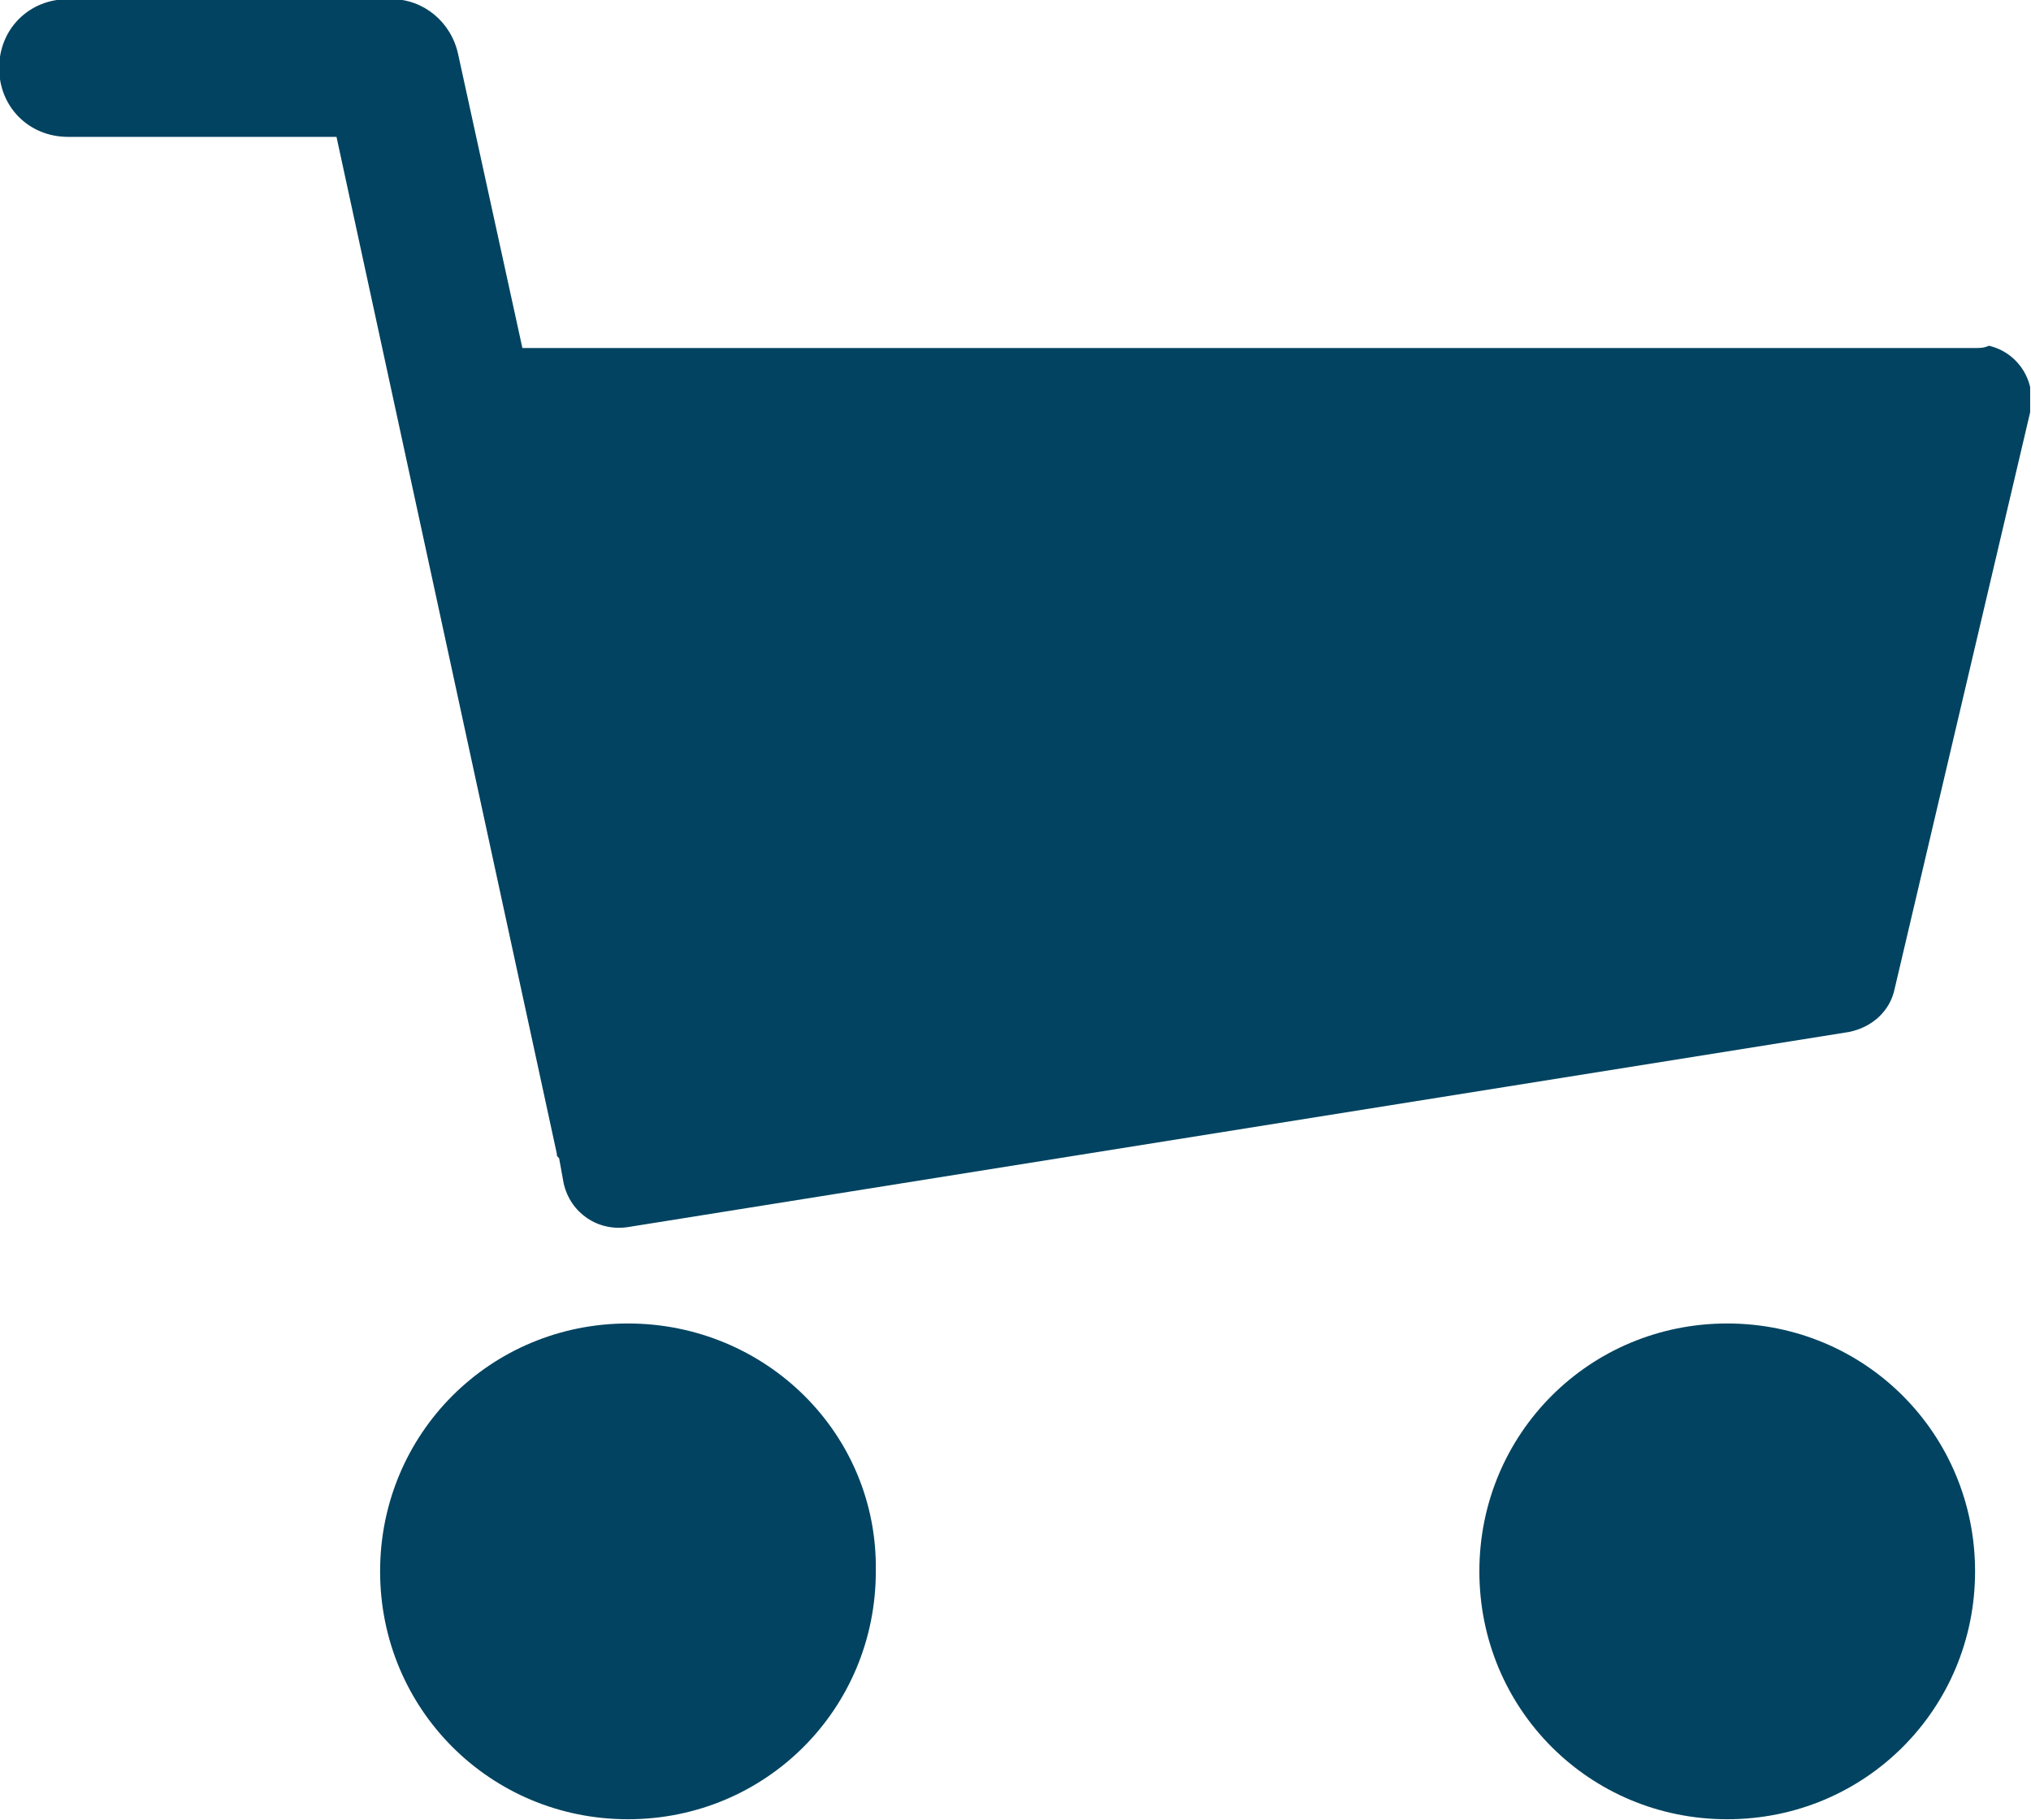
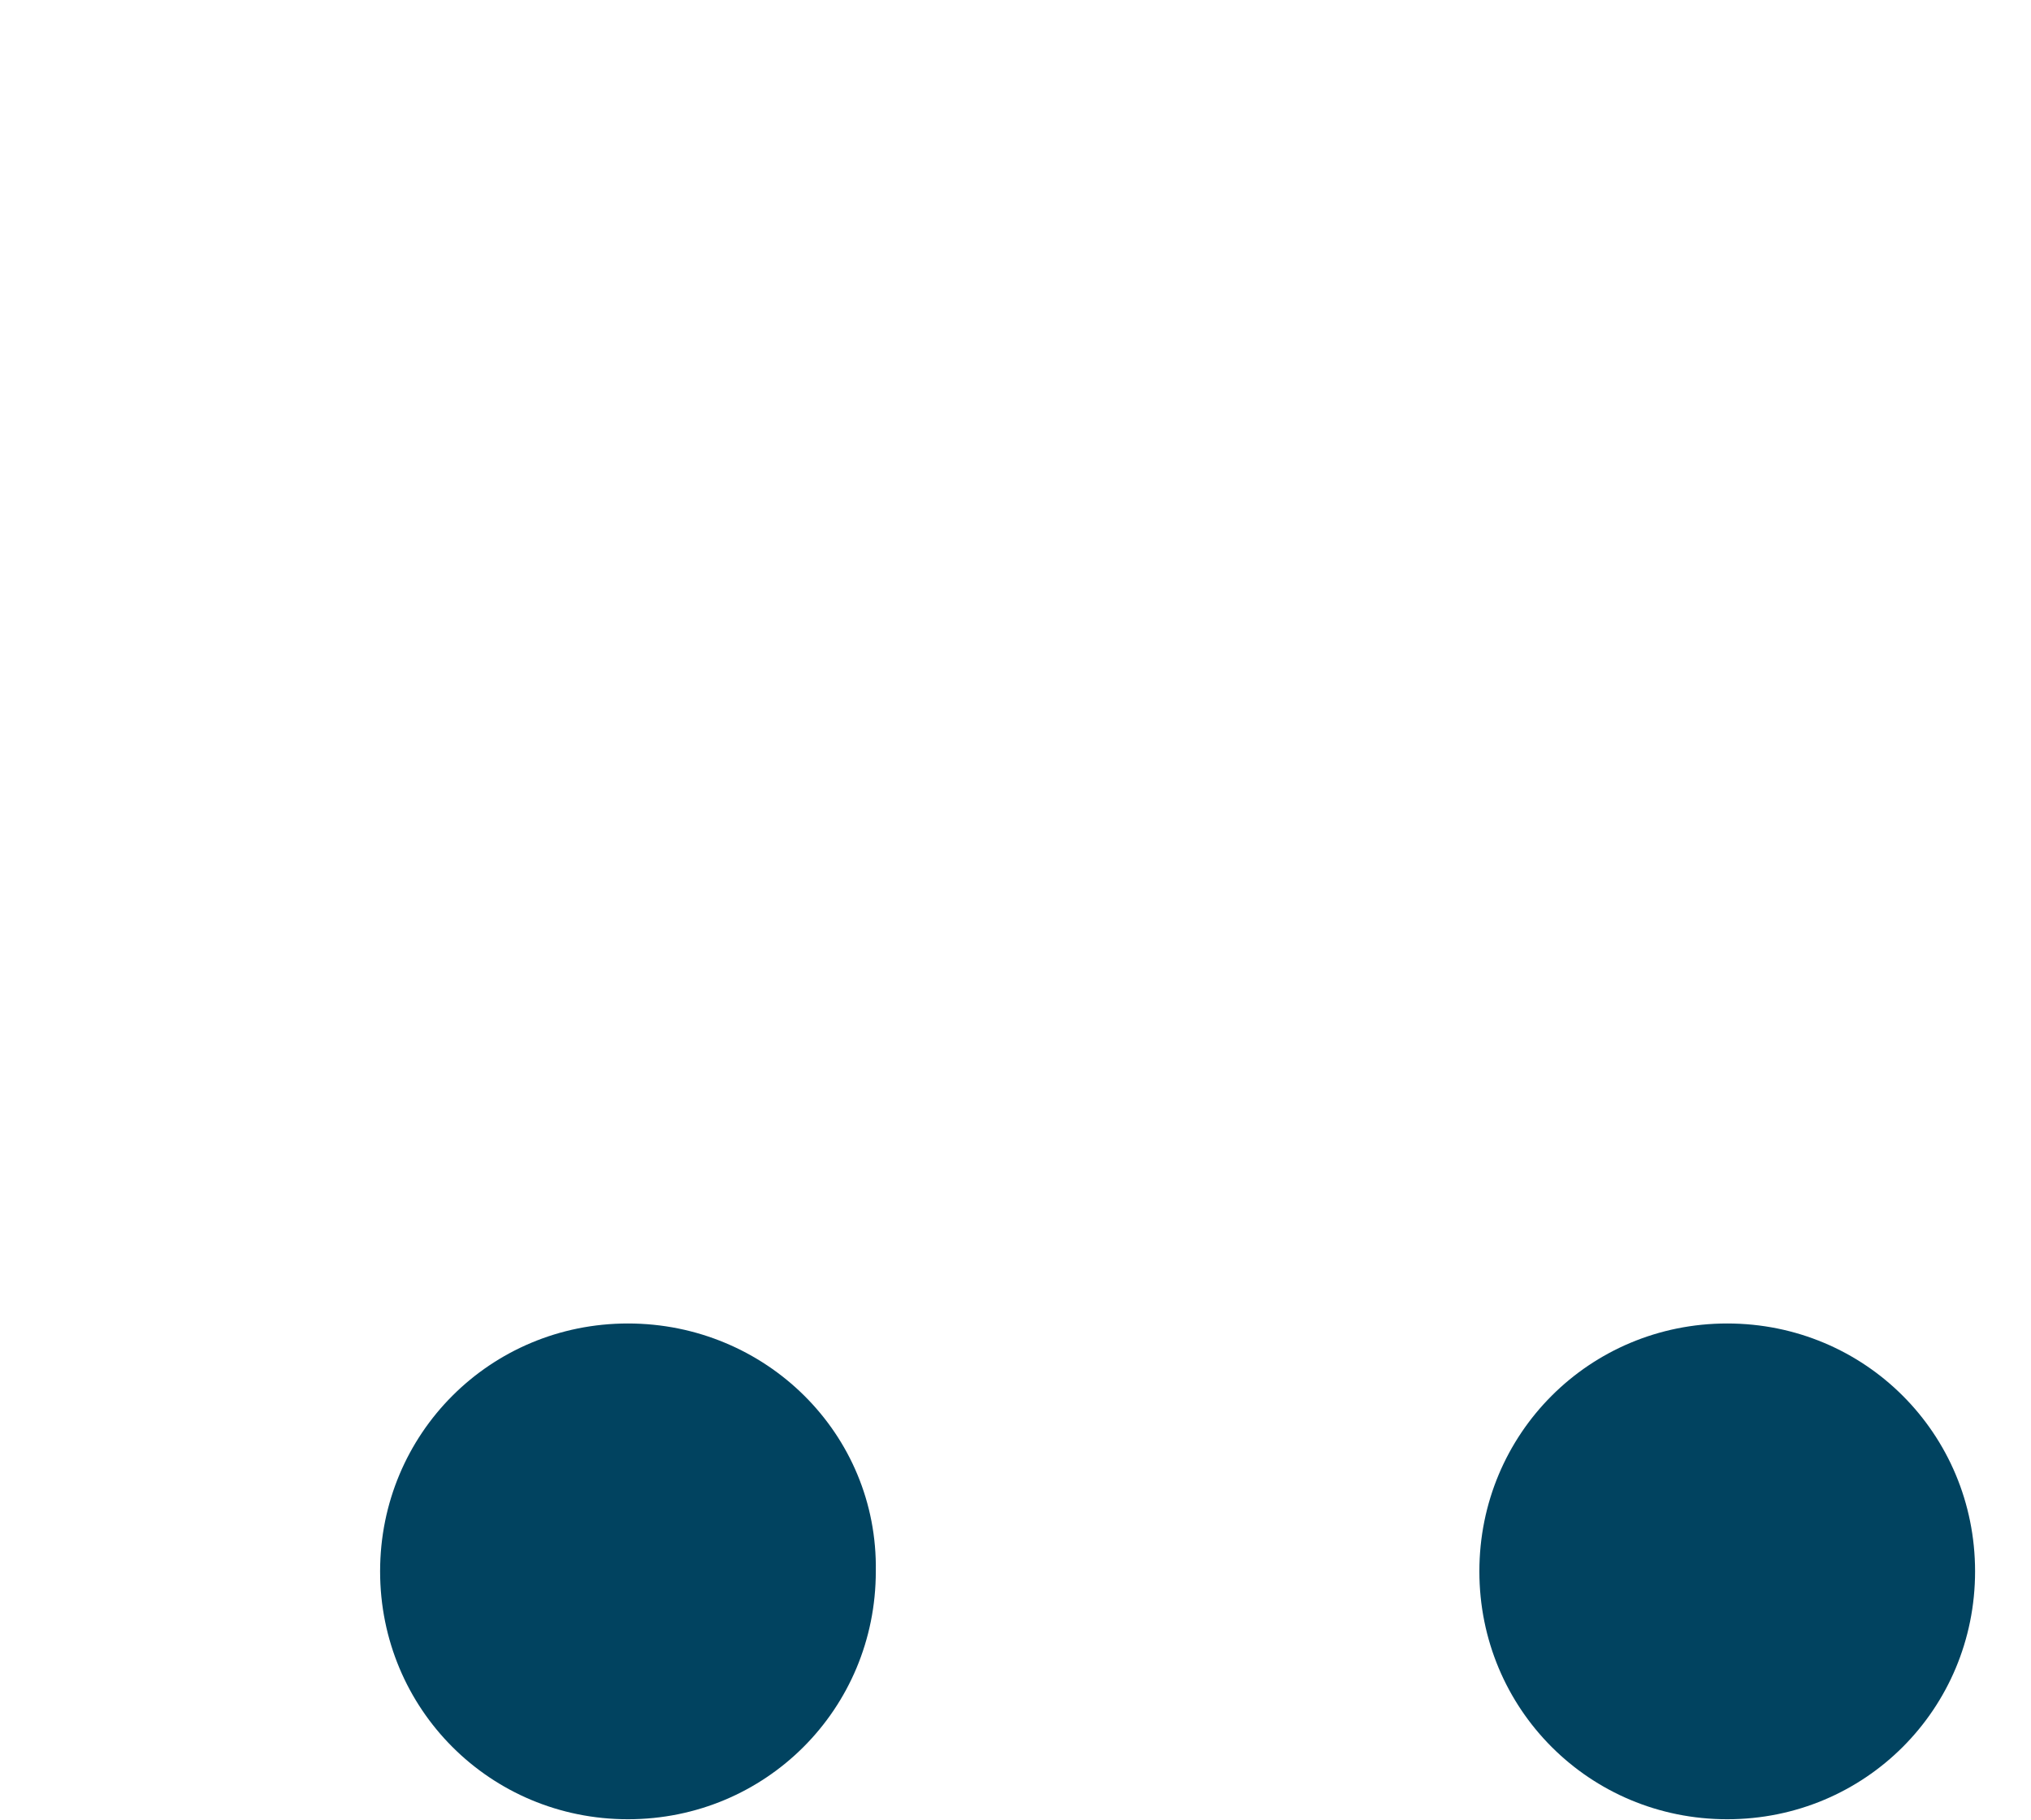
<svg xmlns="http://www.w3.org/2000/svg" xmlns:xlink="http://www.w3.org/1999/xlink" version="1.1" id="Calque_1" x="0px" y="0px" viewBox="0 0 88.5 79.3" style="enable-background:new 0 0 88.5 79.3;" xml:space="preserve">
  <style type="text/css">
	.st0{clip-path:url(#SVGID_00000111189779991335953810000012842784619397400763_);}
	.st1{fill:#014360;}
</style>
  <g id="Groupe_200" transform="translate(-145)">
    <g id="Groupe_197" transform="translate(583.463 1841.863)">
      <g>
        <defs>
          <rect id="SVGID_1_" x="-438.5" y="-1841.9" width="88.5" height="79.3" />
        </defs>
        <clipPath id="SVGID_00000161609928619663388120000015770490433274903468_">
          <use xlink:href="#SVGID_1_" style="overflow:visible;" />
        </clipPath>
        <g id="Groupe_196" style="clip-path:url(#SVGID_00000161609928619663388120000015770490433274903468_);">
-           <path id="Tracé_2232" class="st1" d="M-352.4-1826.7h-63.3l-2.8-12.8c-0.3-1.4-1.5-2.4-2.9-2.4h-14.1c-1.7,0-3,1.3-3,3      s1.3,3,3,3h11.7l9.6,44.3c0,0.1,0,0.1,0.1,0.2l0.2,1.1c0.3,1.3,1.5,2.1,2.8,1.9l53.2-8.5c1-0.2,1.8-0.9,2-1.9l5.9-25.1      c0.3-1.3-0.5-2.6-1.8-2.9C-352-1826.7-352.2-1826.7-352.4-1826.7" />
          <path id="Tracé_2233" class="st1" d="M-363.2-1784.2c-6,0-10.8,4.8-10.8,10.8c0,6,4.8,10.8,10.8,10.8s10.8-4.8,10.8-10.8      C-352.4-1779.4-357.2-1784.2-363.2-1784.2L-363.2-1784.2" />
          <path id="Tracé_2234" class="st1" d="M-411.1-1784.2c-6,0-10.8,4.8-10.8,10.8c0,6,4.8,10.8,10.8,10.8s10.8-4.8,10.8-10.8      c0,0,0,0,0,0C-400.2-1779.4-405.1-1784.2-411.1-1784.2" />
        </g>
      </g>
    </g>
  </g>
</svg>